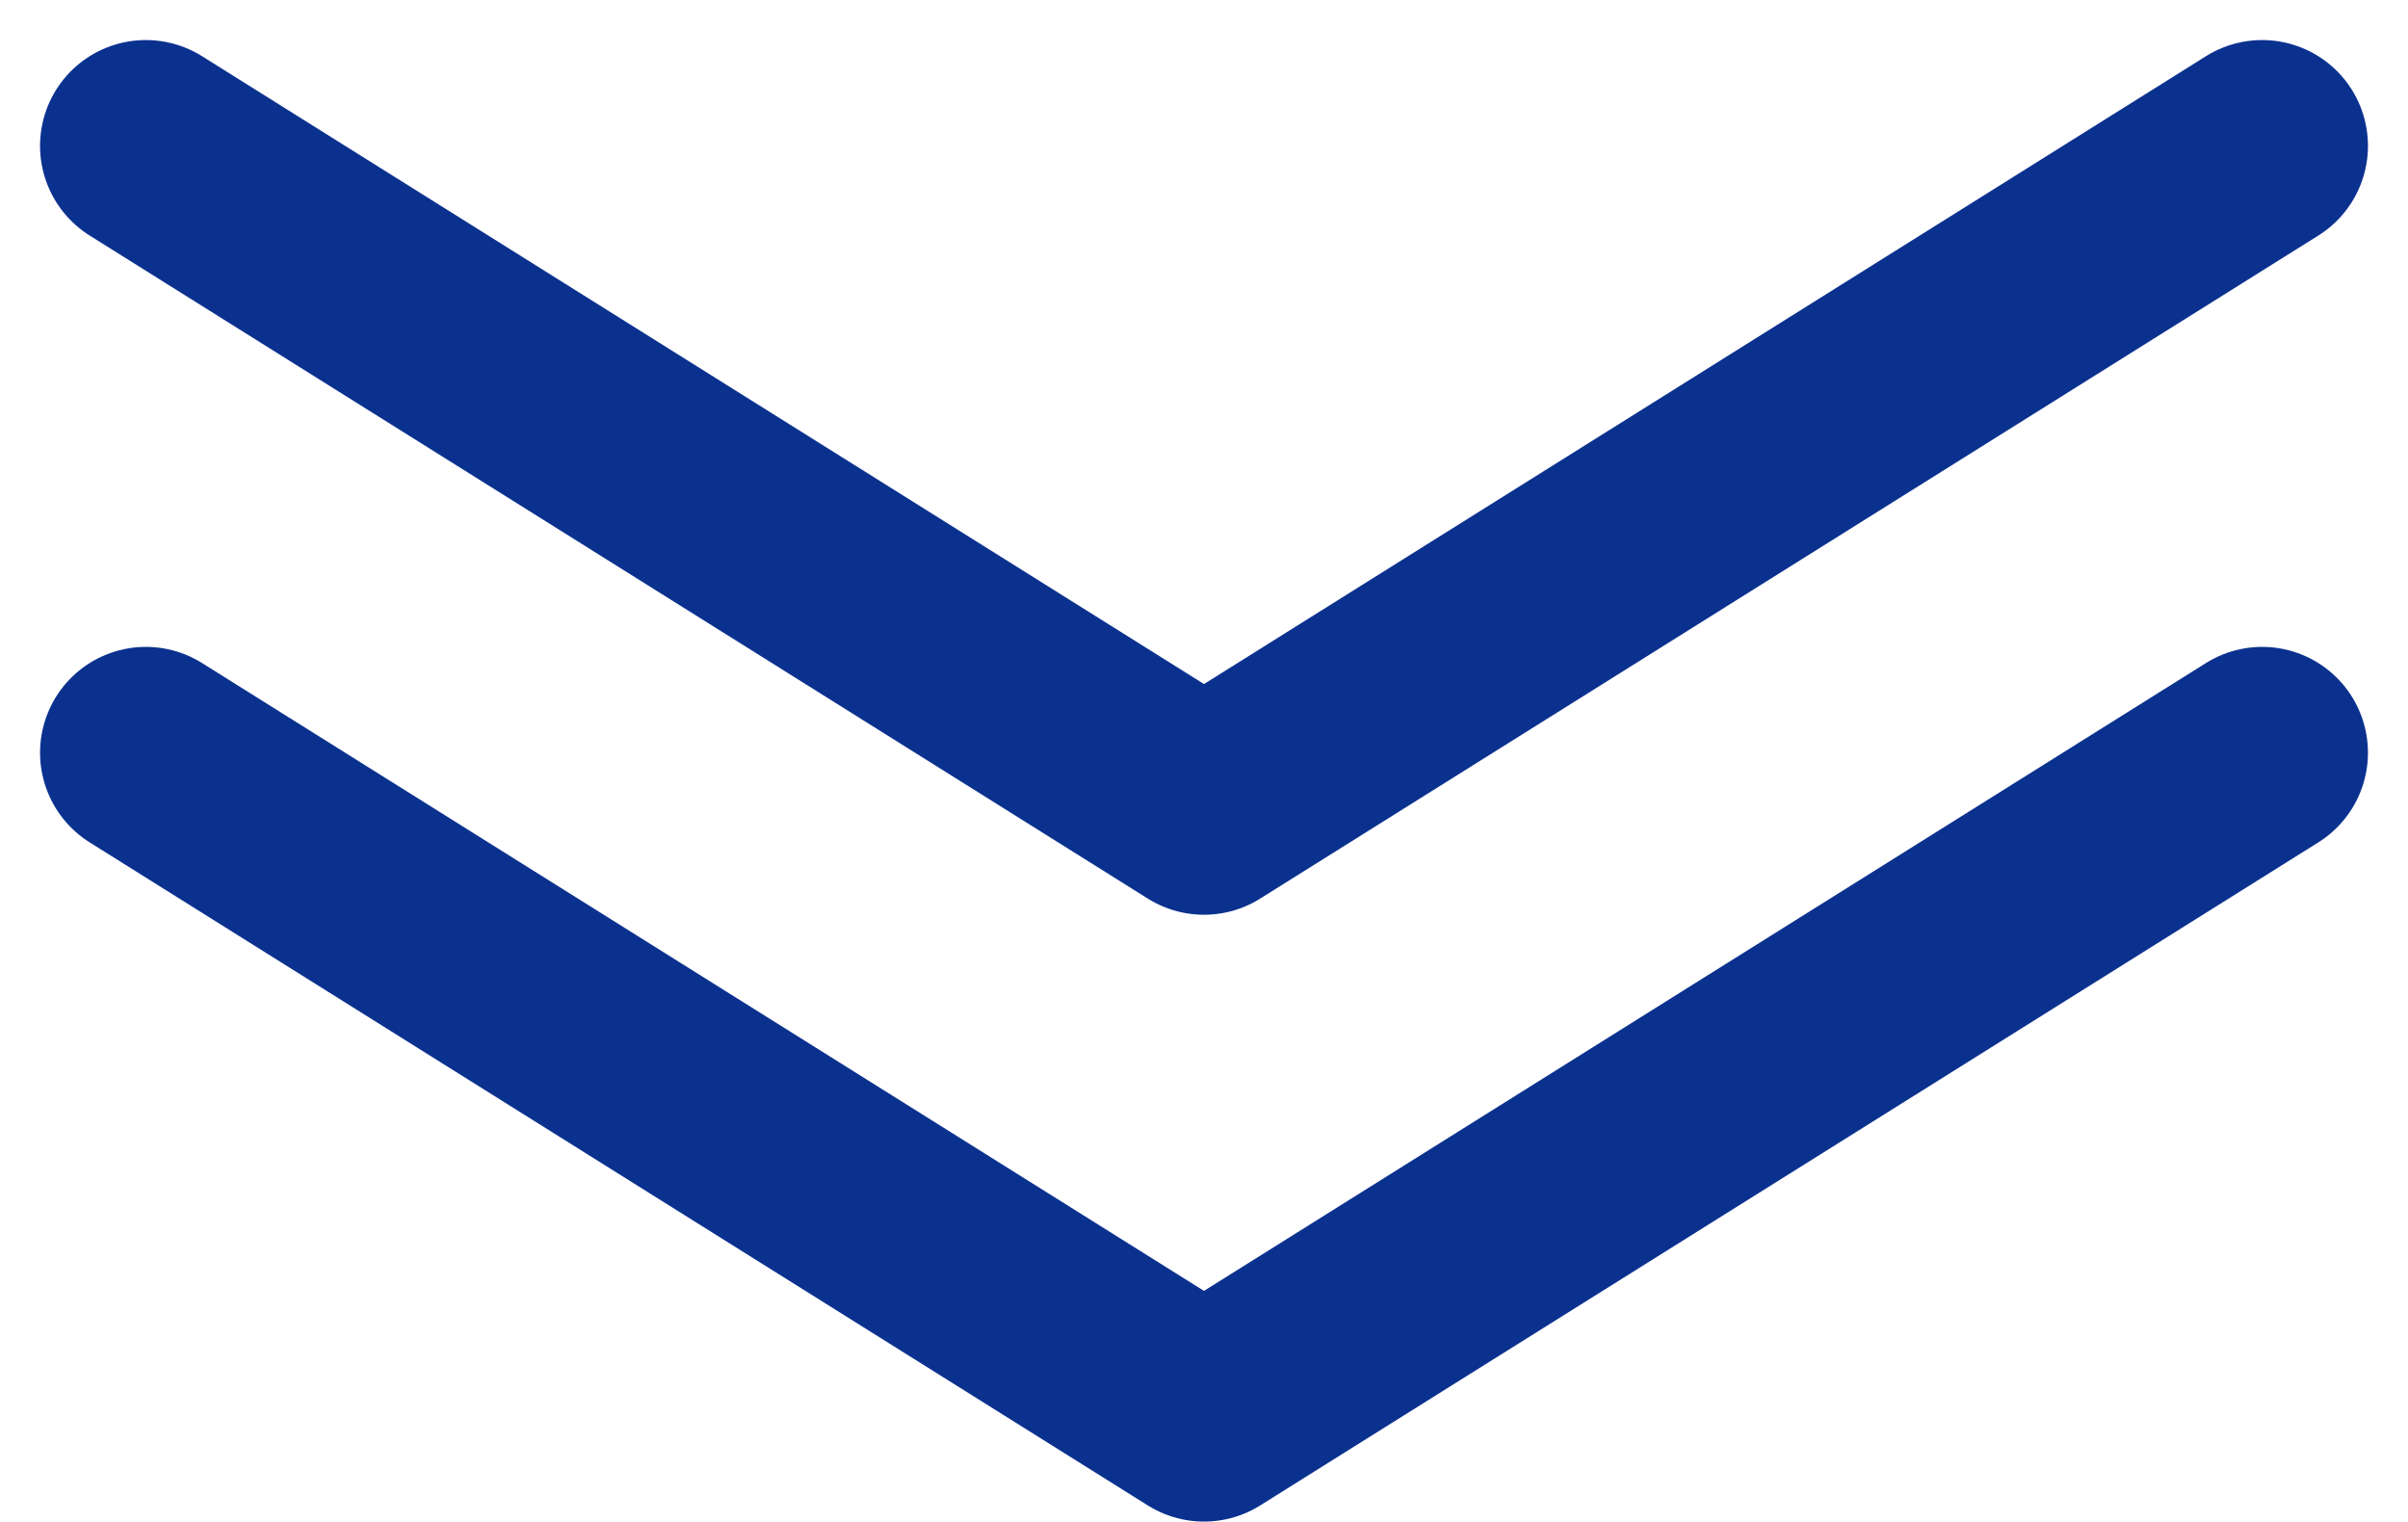
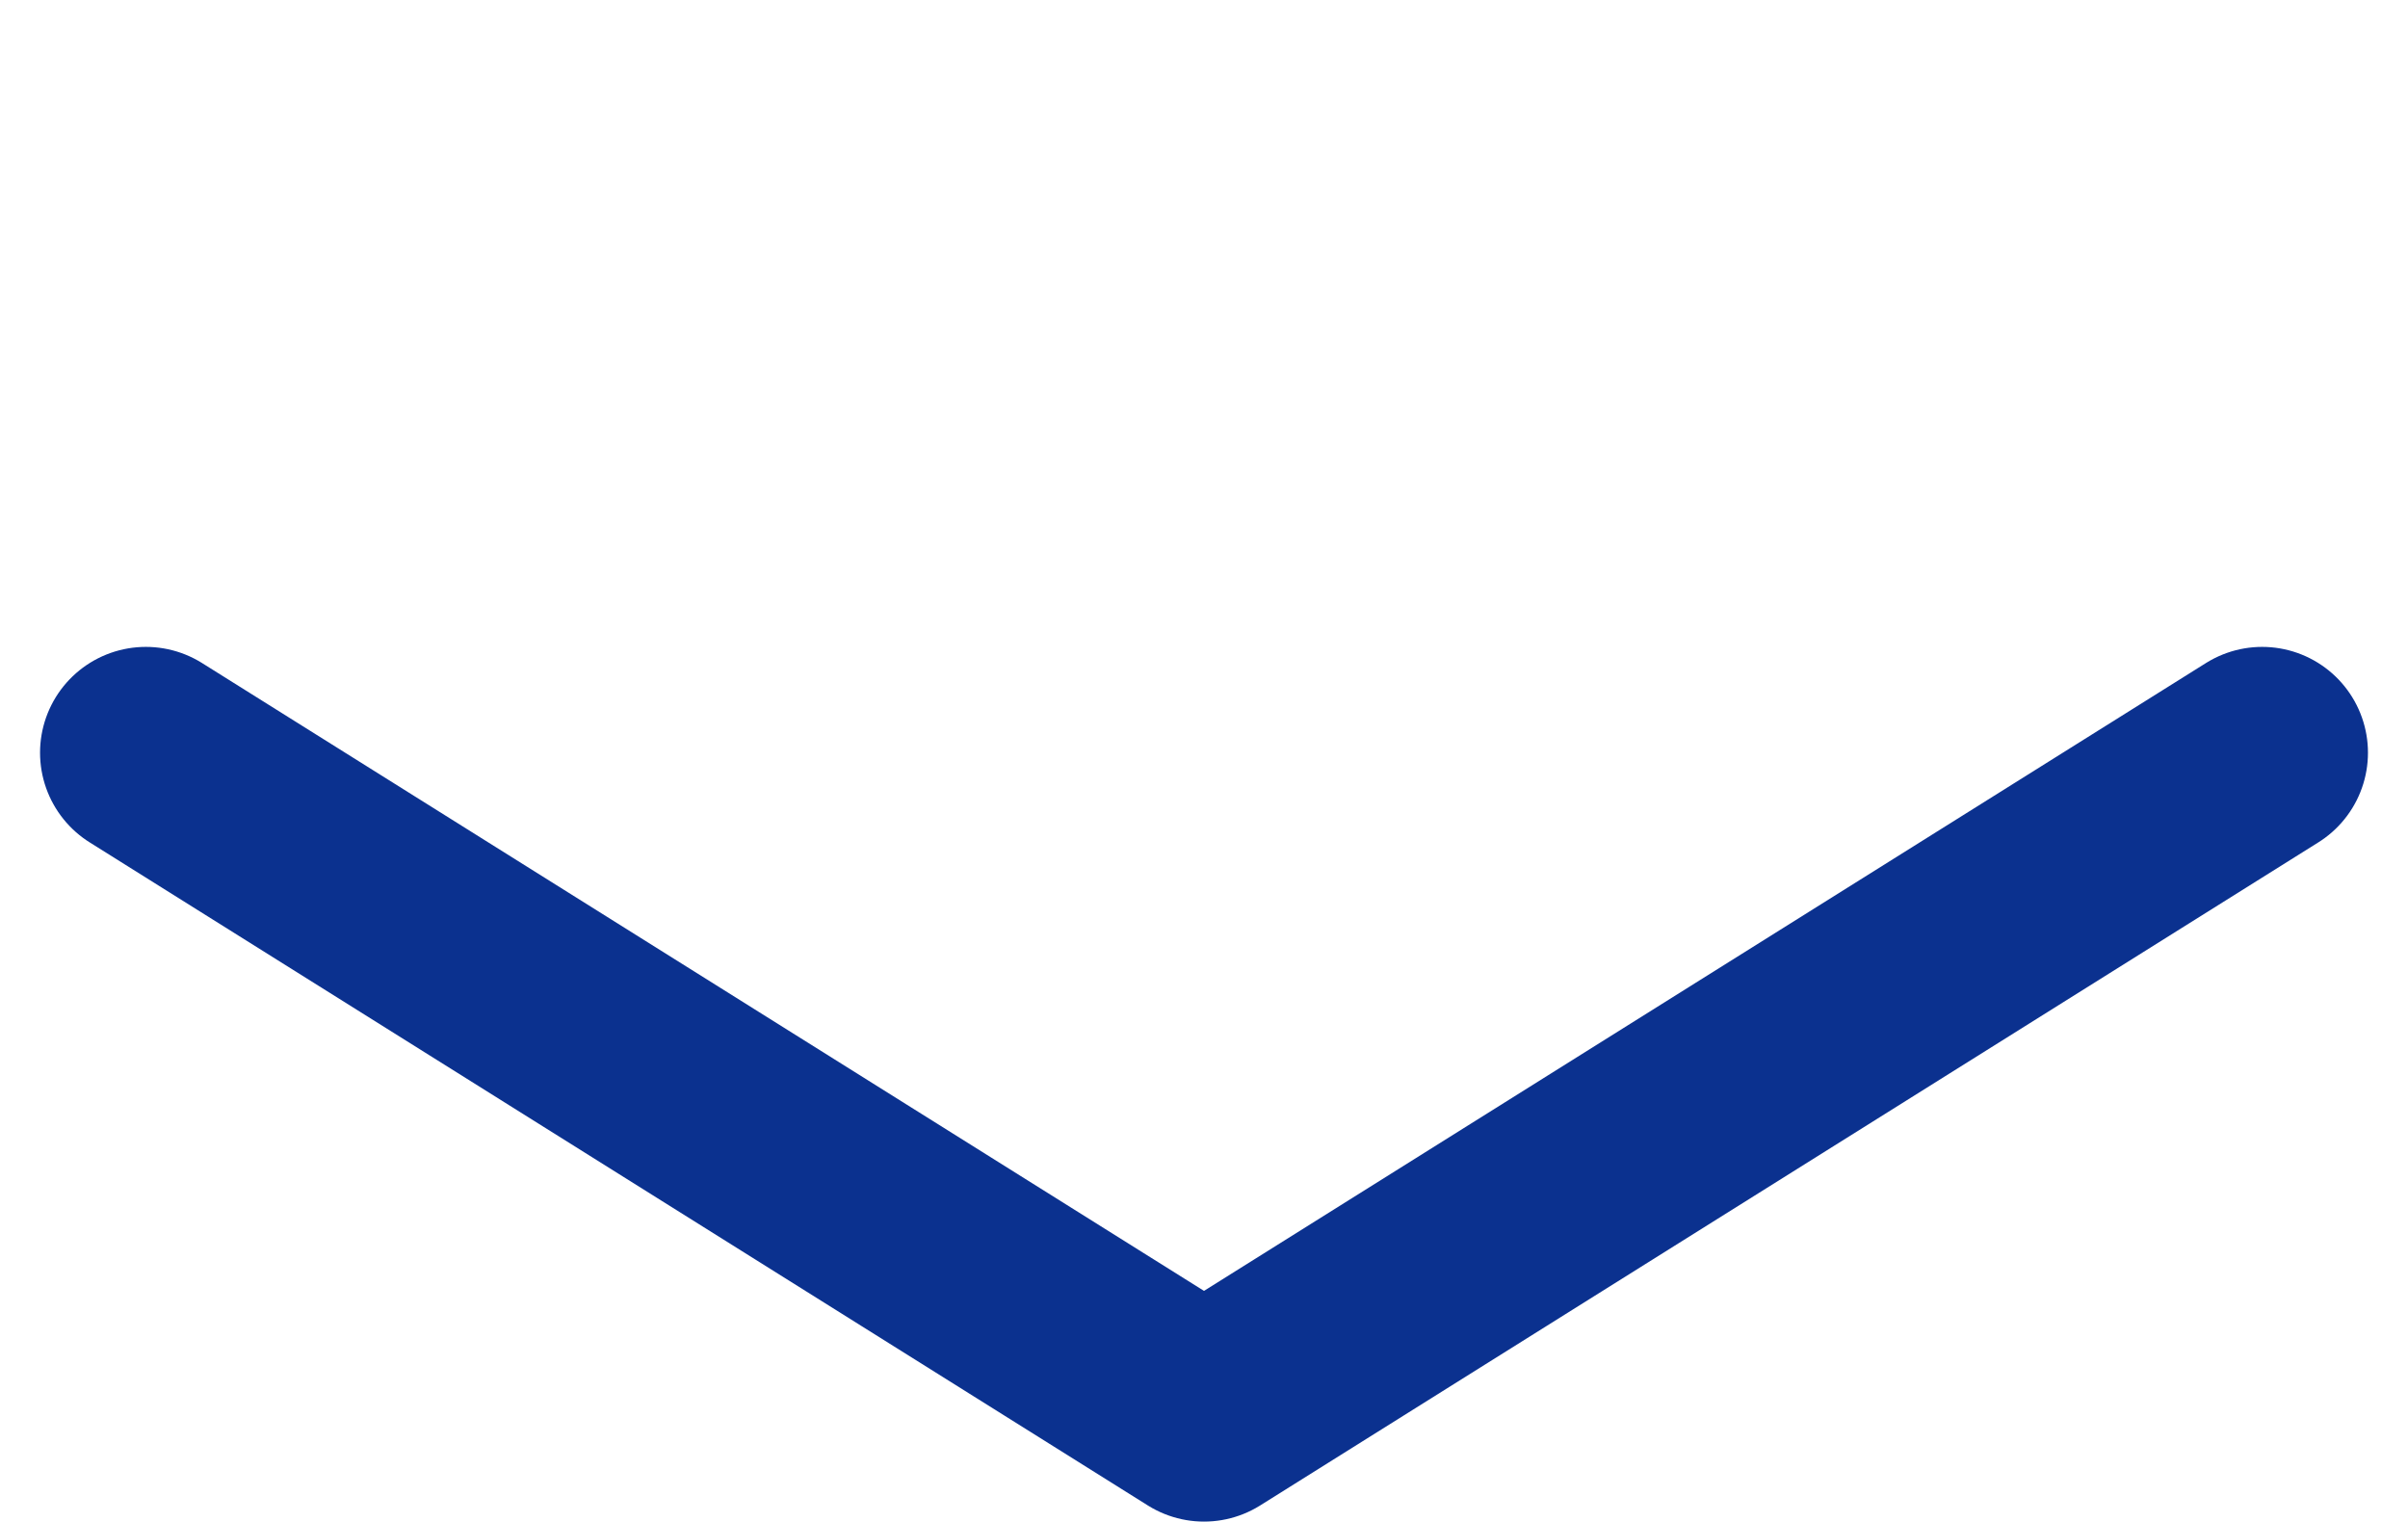
<svg xmlns="http://www.w3.org/2000/svg" width="56.892" height="35.946" viewBox="0 0 56.892 35.946">
  <g id="arrow" transform="translate(-3.554 -3.554)">
-     <path id="Path_4413" data-name="Path 4413" d="M7,7,32,22.664,57,7" transform="translate(0 0)" fill="none" stroke="#0b318f" stroke-linecap="round" stroke-linejoin="round" stroke-width="5" />
    <path id="Path_4414" data-name="Path 4414" d="M7,13,32,28.664,57,13" transform="translate(0 8.336)" fill="none" stroke="#0b318f" stroke-linecap="round" stroke-linejoin="round" stroke-width="5" />
  </g>
</svg>